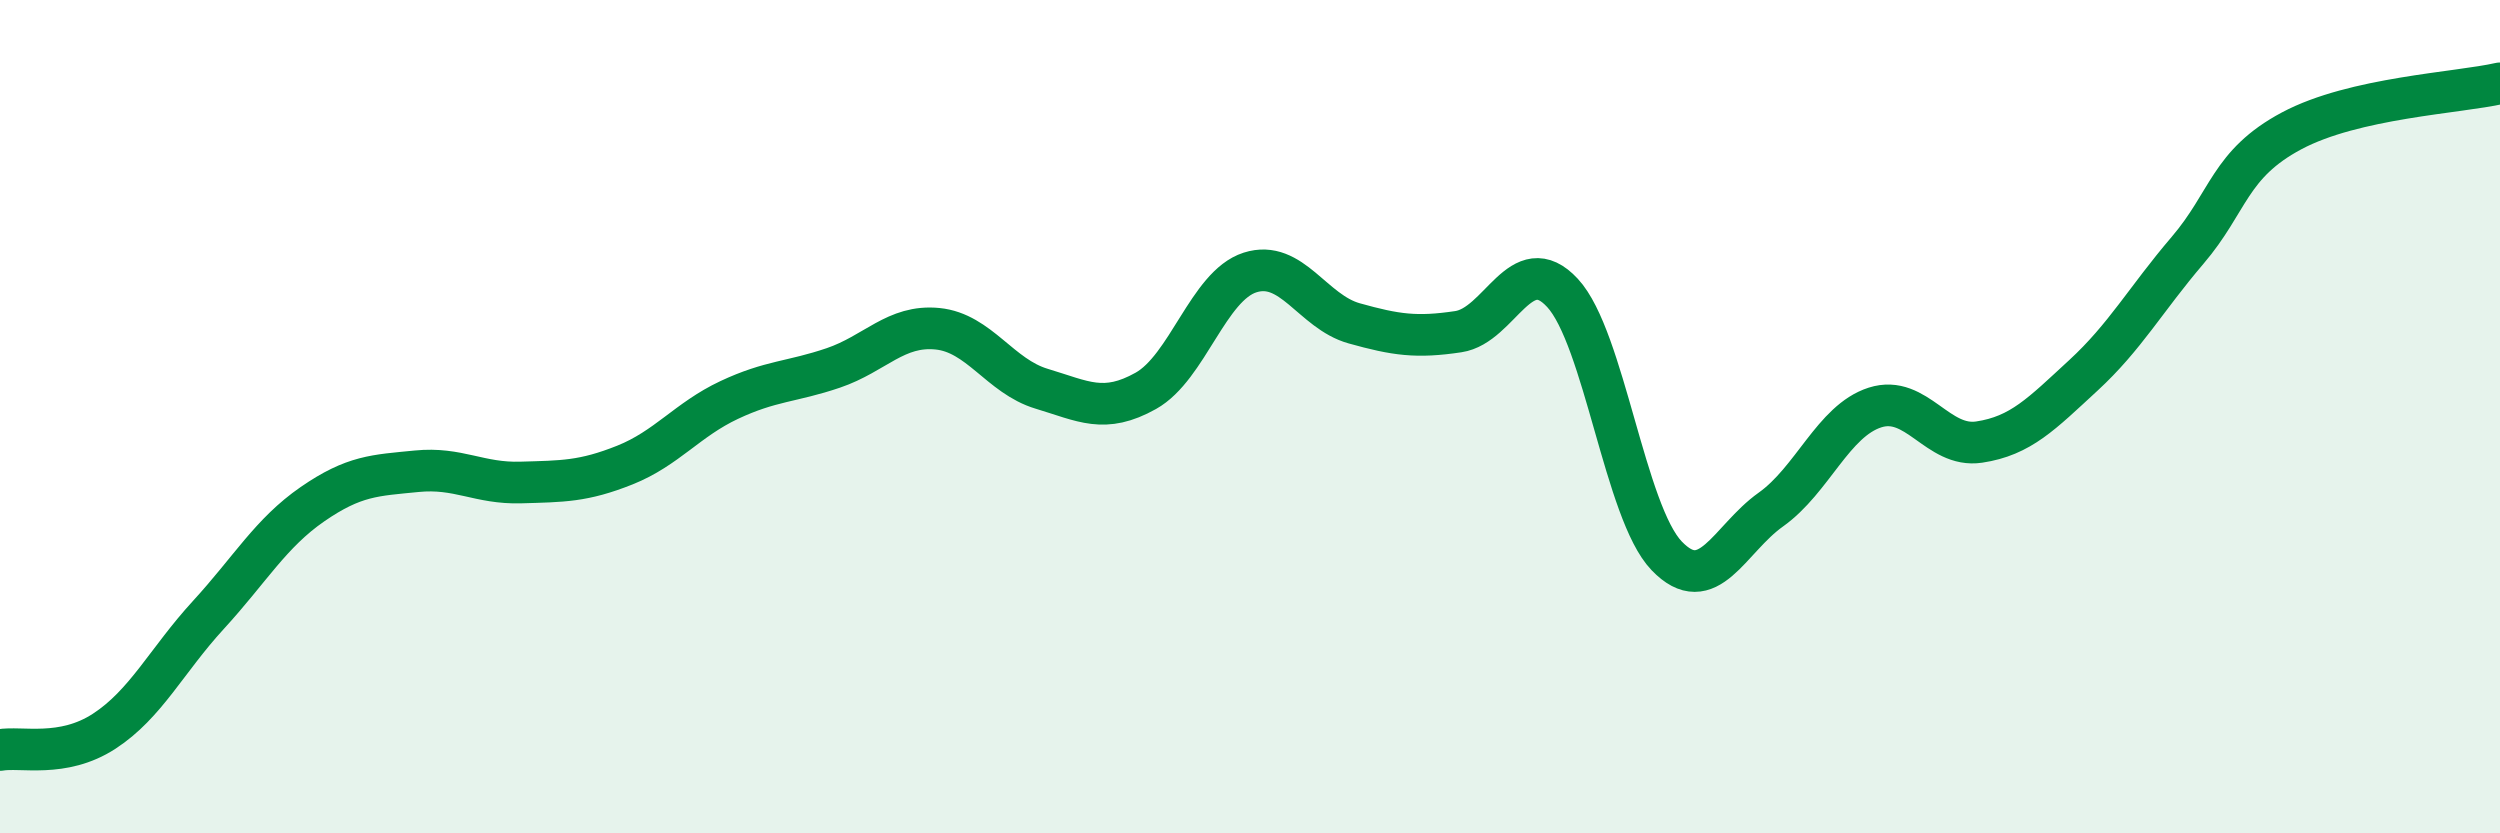
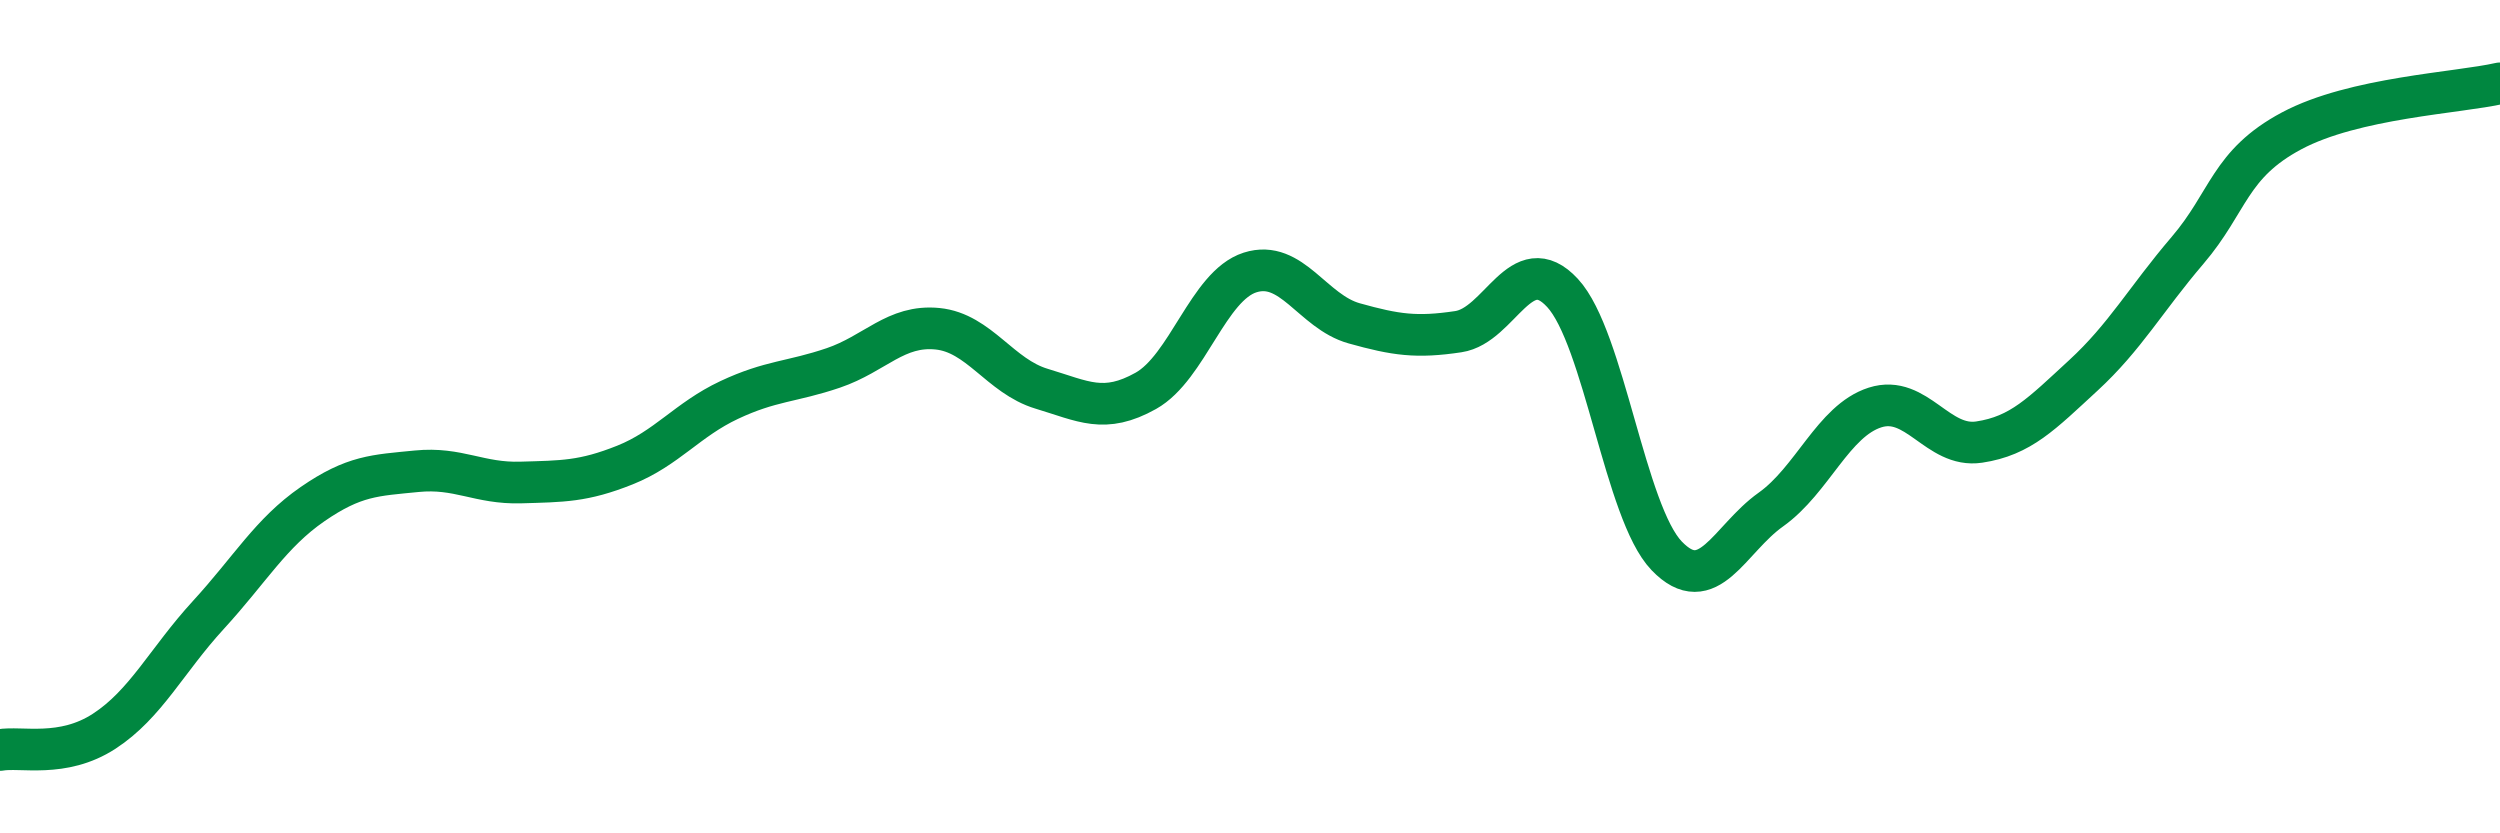
<svg xmlns="http://www.w3.org/2000/svg" width="60" height="20" viewBox="0 0 60 20">
-   <path d="M 0,18 C 0.5,17.91 1.5,18.2 2.5,17.55 C 3.5,16.9 4,15.85 5,14.76 C 6,13.67 6.5,12.79 7.5,12.1 C 8.5,11.41 9,11.41 10,11.31 C 11,11.21 11.5,11.61 12.5,11.58 C 13.5,11.55 14,11.56 15,11.16 C 16,10.76 16.5,10.07 17.5,9.6 C 18.5,9.13 19,9.17 20,8.83 C 21,8.49 21.5,7.79 22.5,7.89 C 23.5,7.99 24,9.03 25,9.33 C 26,9.63 26.5,9.94 27.5,9.38 C 28.5,8.82 29,6.86 30,6.54 C 31,6.22 31.5,7.48 32.5,7.76 C 33.5,8.04 34,8.11 35,7.96 C 36,7.81 36.5,5.95 37.5,7.03 C 38.5,8.11 39,12.3 40,13.34 C 41,14.38 41.5,12.94 42.5,12.23 C 43.5,11.52 44,10.1 45,9.78 C 46,9.46 46.5,10.76 47.5,10.61 C 48.5,10.46 49,9.93 50,9.01 C 51,8.09 51.5,7.18 52.5,6.01 C 53.5,4.84 53.5,3.94 55,3.14 C 56.5,2.34 59,2.23 60,2L60 20L0 20Z" fill="#008740" opacity="0.1" stroke-linecap="round" stroke-linejoin="round" />
  <path d="M 0,18 C 0.5,17.91 1.5,18.2 2.5,17.55 C 3.5,16.9 4,15.85 5,14.76 C 6,13.67 6.5,12.79 7.5,12.1 C 8.5,11.41 9,11.41 10,11.31 C 11,11.21 11.5,11.61 12.5,11.58 C 13.5,11.55 14,11.56 15,11.16 C 16,10.76 16.5,10.07 17.5,9.6 C 18.5,9.13 19,9.17 20,8.83 C 21,8.49 21.5,7.79 22.5,7.89 C 23.5,7.99 24,9.03 25,9.33 C 26,9.63 26.5,9.94 27.5,9.38 C 28.5,8.82 29,6.86 30,6.54 C 31,6.22 31.5,7.48 32.5,7.76 C 33.5,8.04 34,8.11 35,7.96 C 36,7.81 36.5,5.95 37.5,7.03 C 38.5,8.11 39,12.3 40,13.34 C 41,14.38 41.5,12.94 42.5,12.23 C 43.5,11.52 44,10.1 45,9.78 C 46,9.46 46.5,10.76 47.5,10.61 C 48.5,10.46 49,9.93 50,9.01 C 51,8.09 51.5,7.18 52.5,6.01 C 53.5,4.84 53.5,3.94 55,3.14 C 56.5,2.34 59,2.23 60,2" stroke="#008740" stroke-width="1" fill="none" stroke-linecap="round" stroke-linejoin="round" />
</svg>